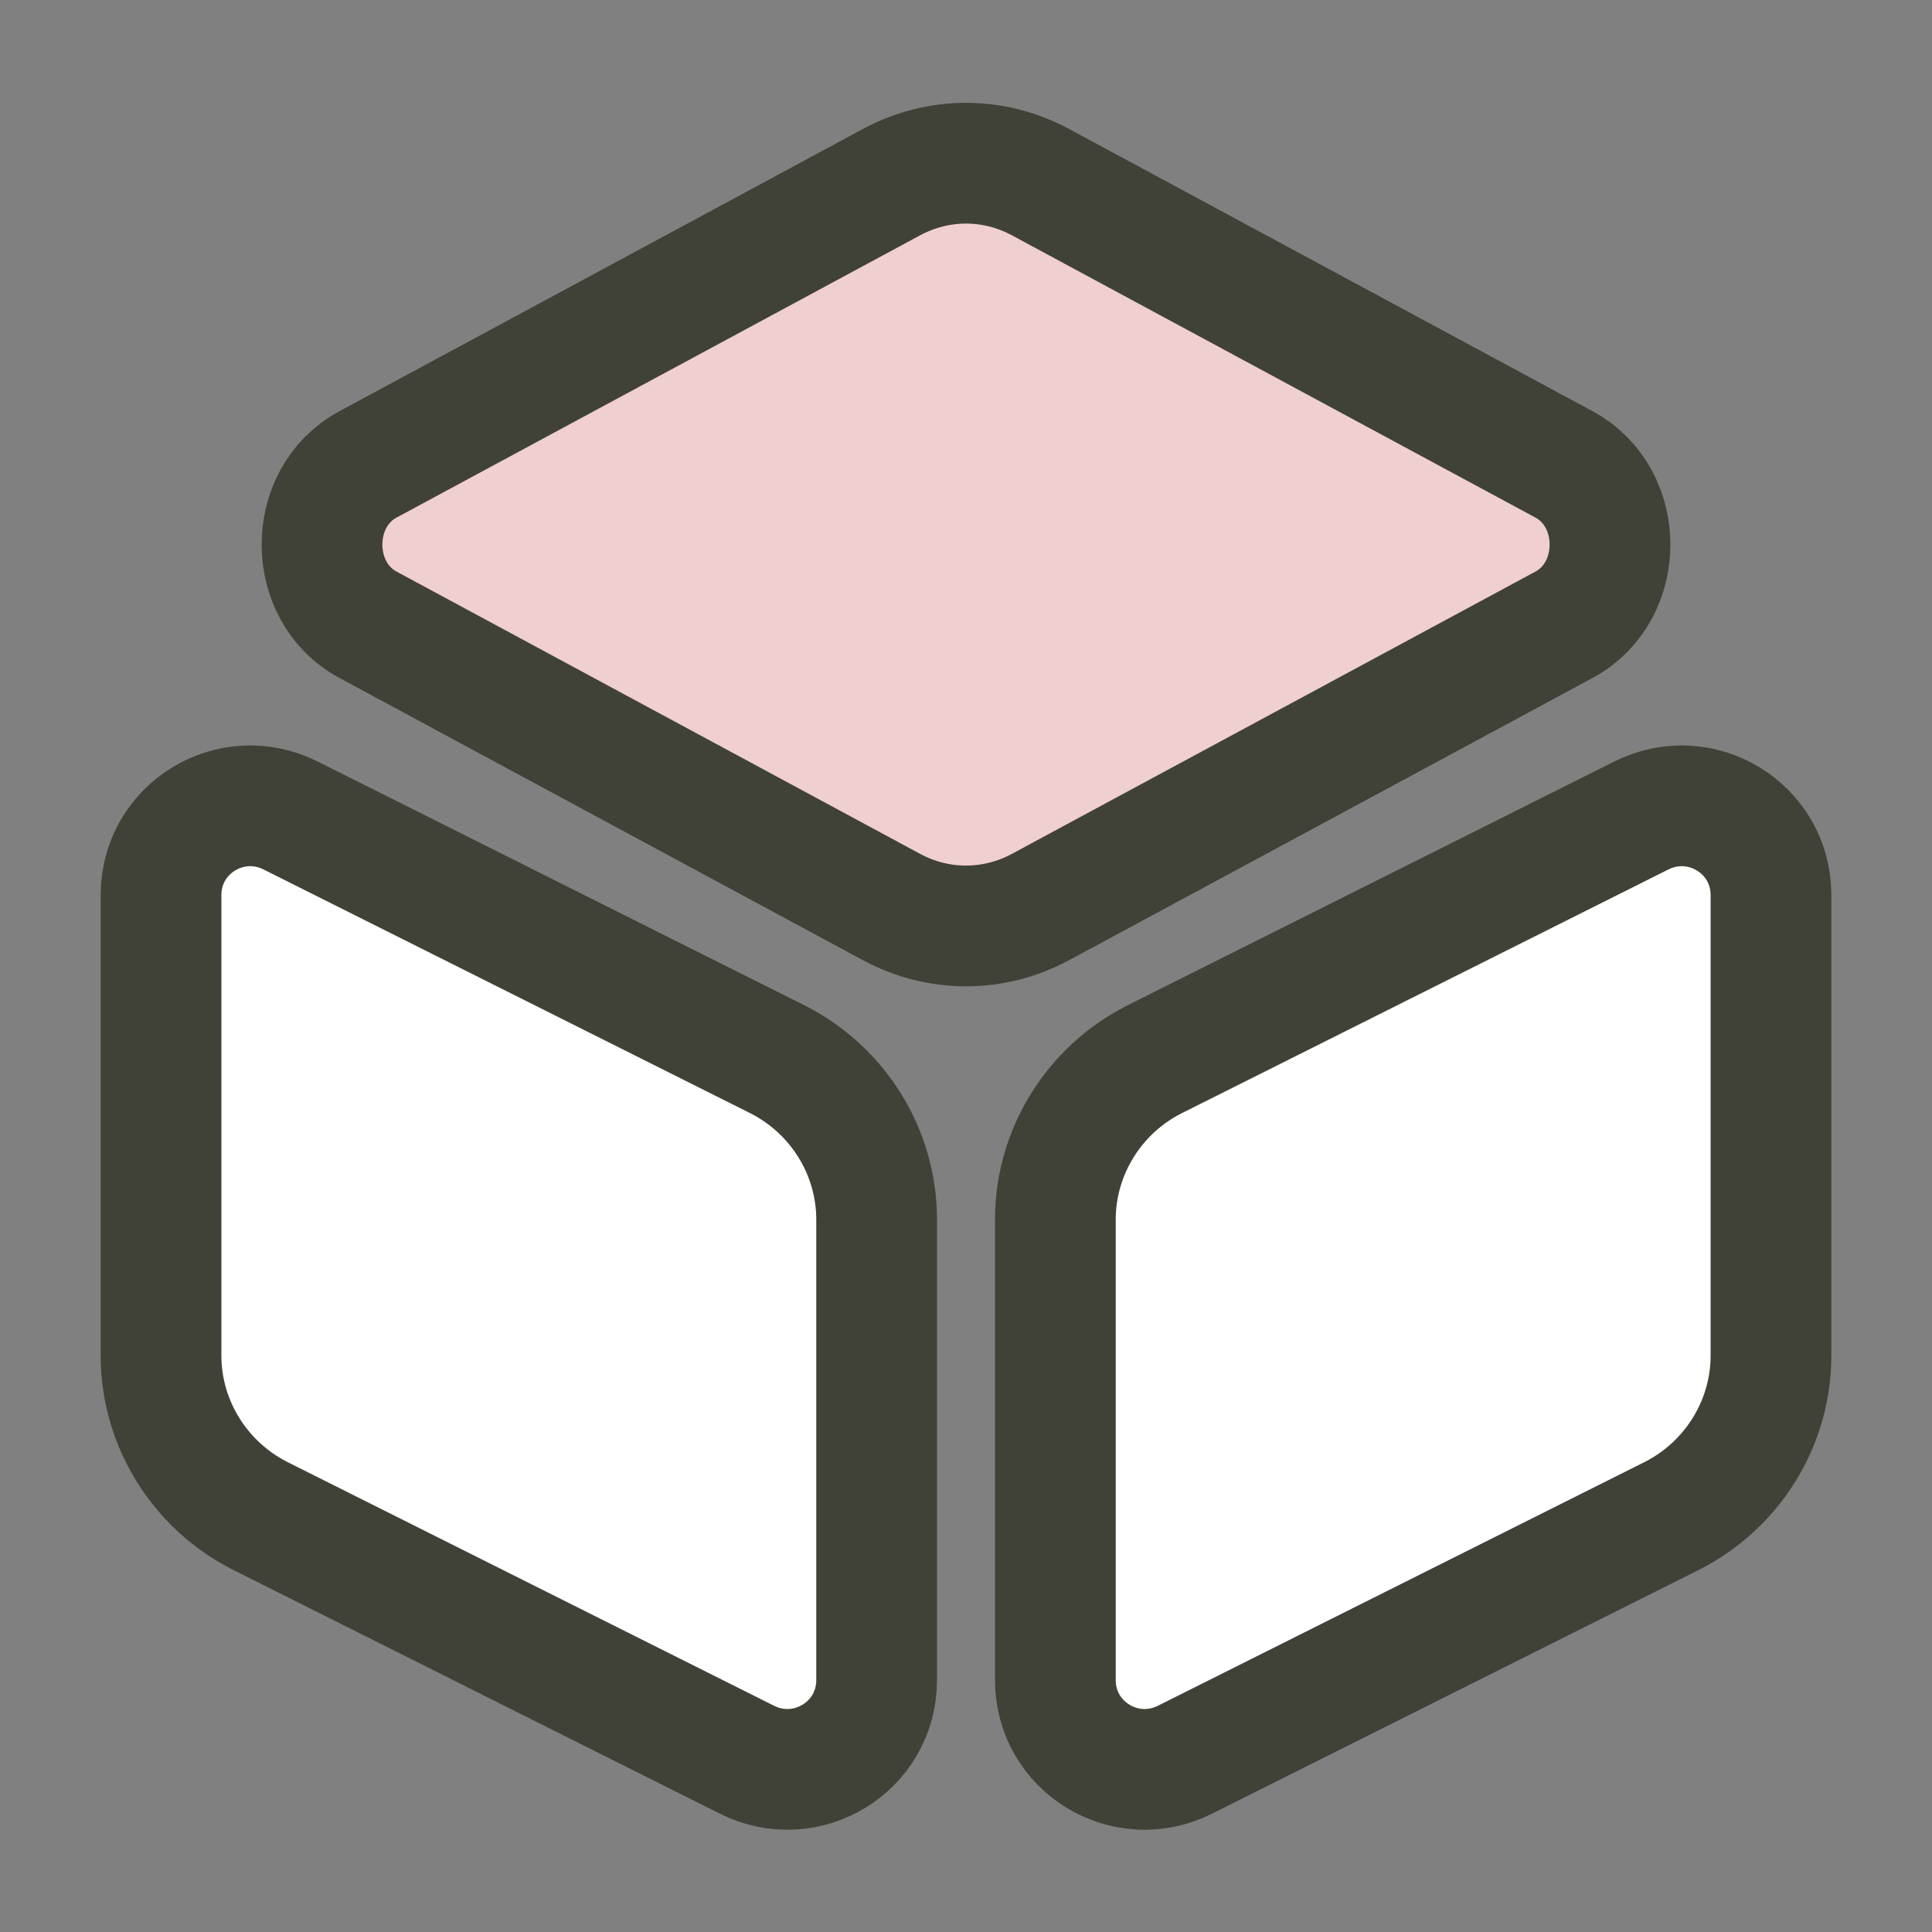
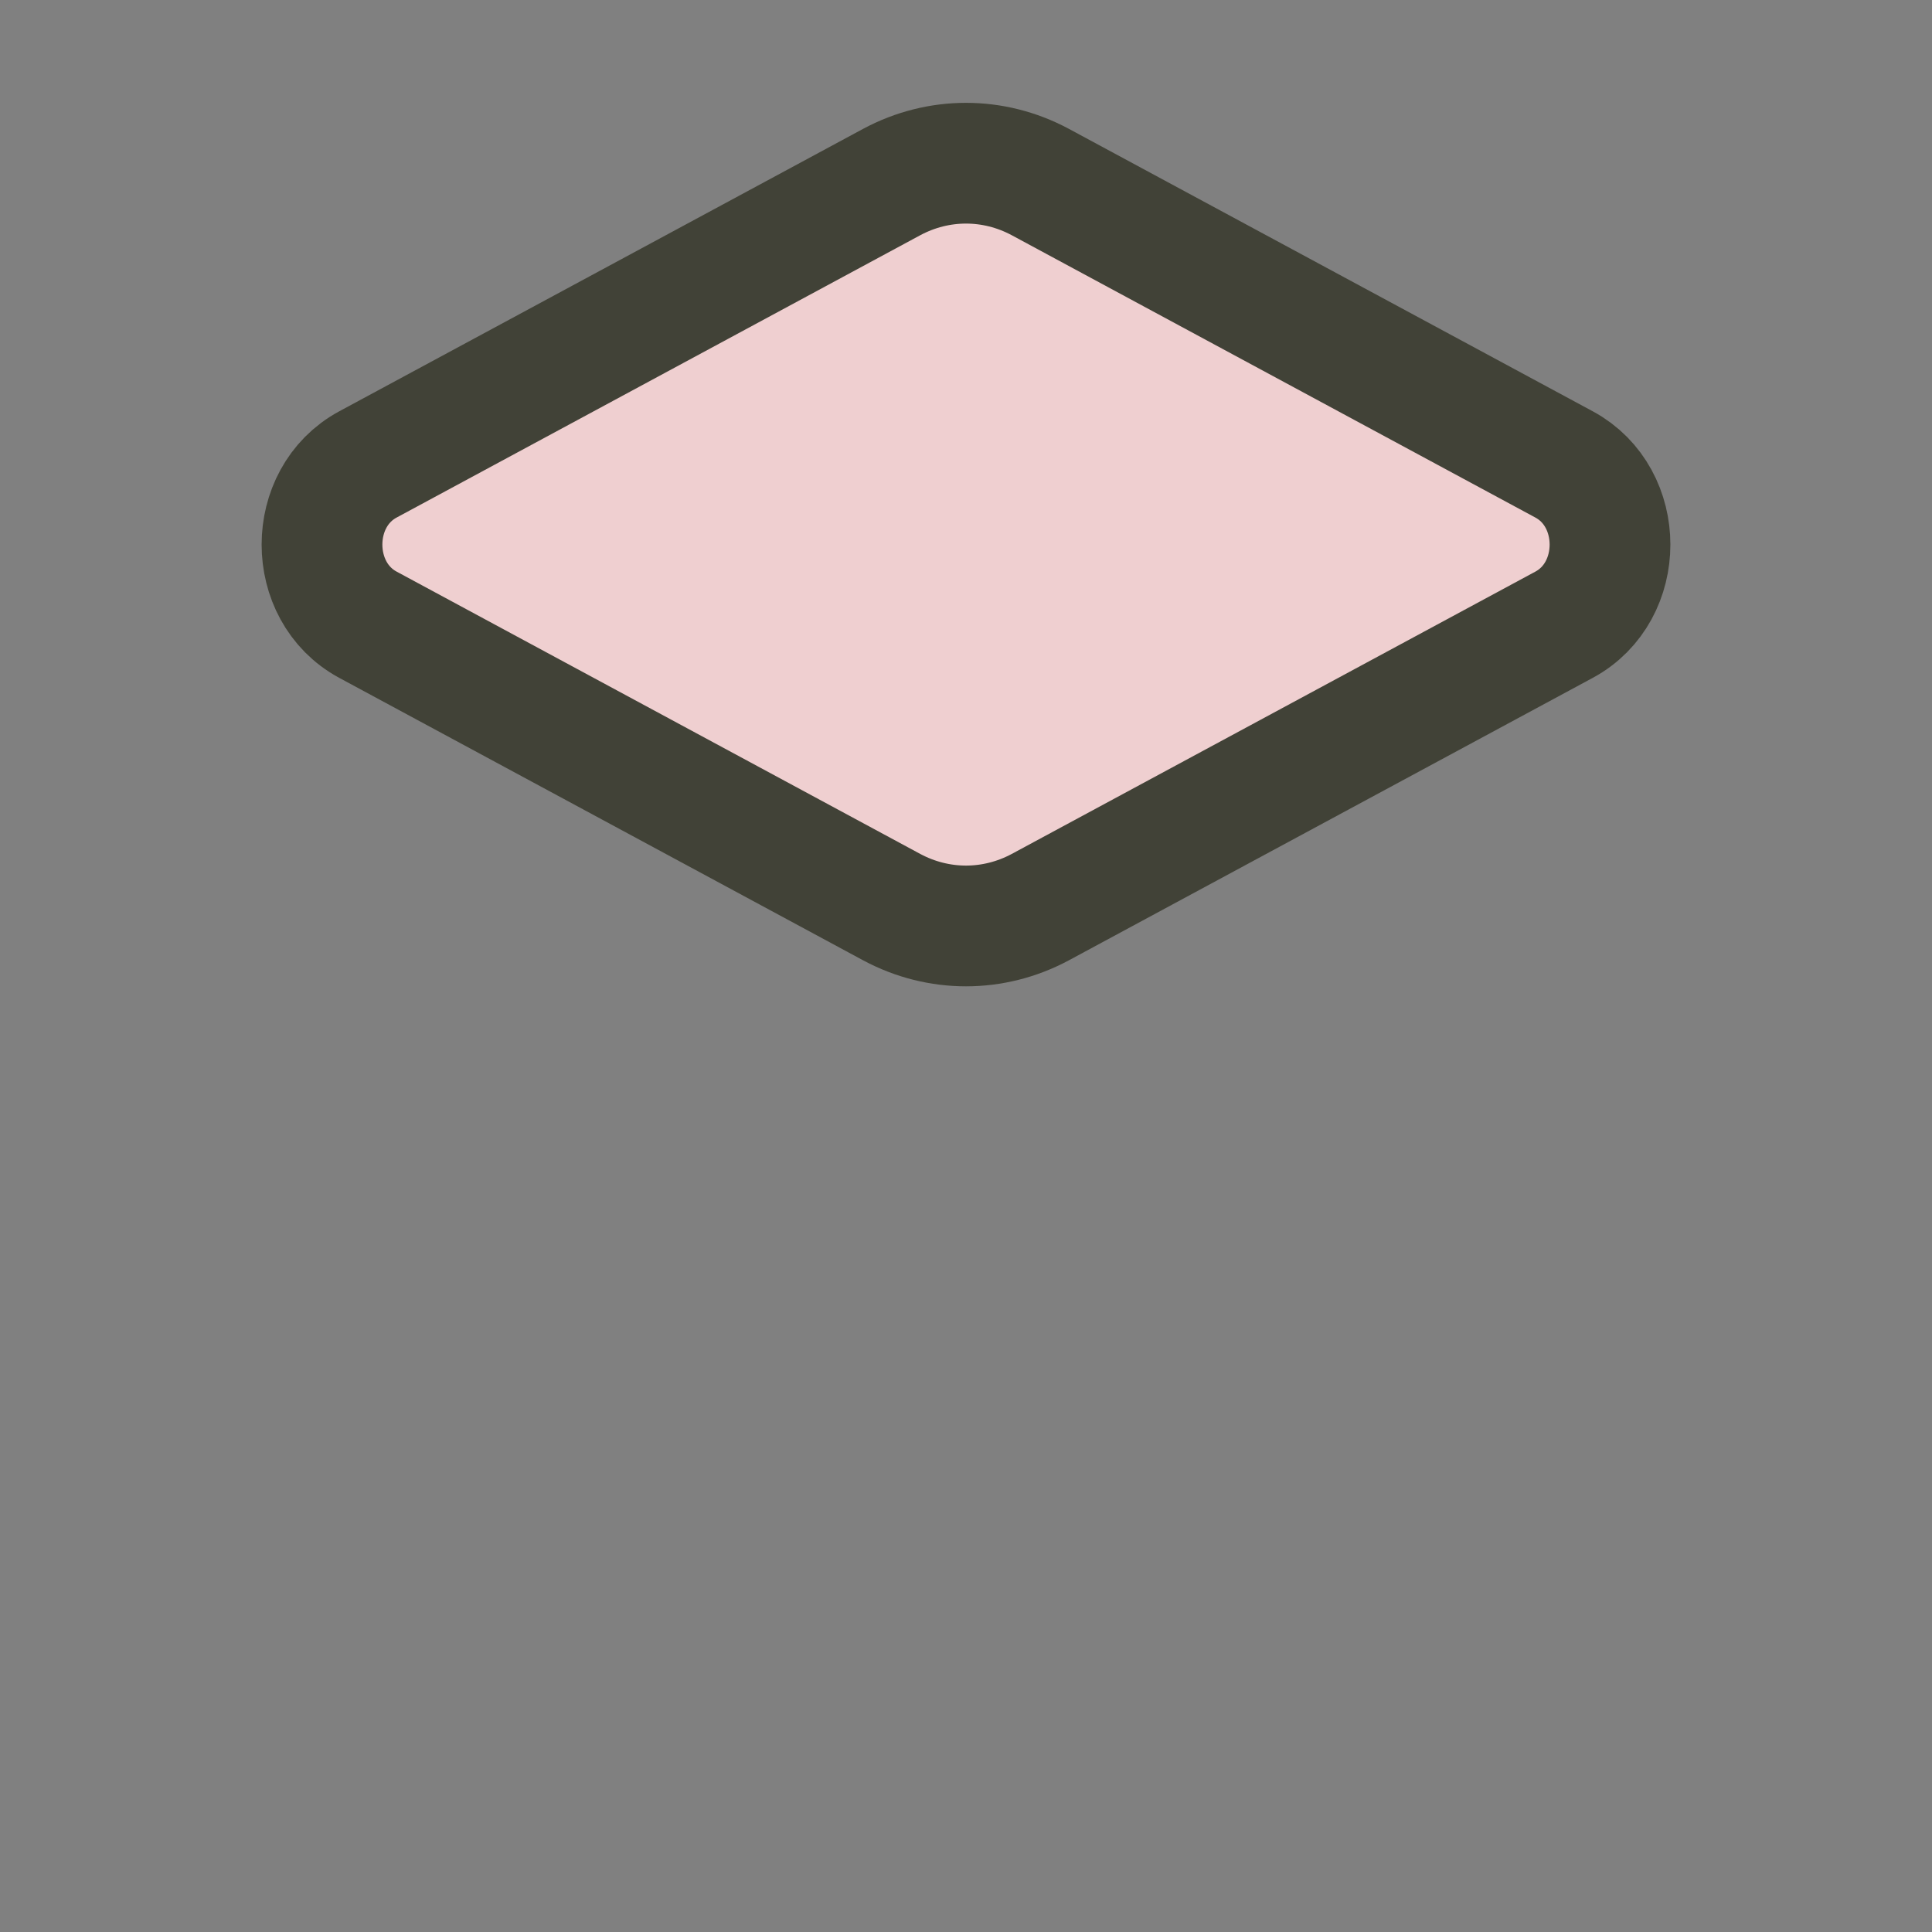
<svg xmlns="http://www.w3.org/2000/svg" width="32" height="32" viewBox="0 0 32 32" fill="none">
  <rect x="0" y="0" width="32" height="32" fill="#808080" stroke="none" />
  <g id="Master/24x24/Prototypes">
    <path id="Vector" d="M17.227 3.013L25.907 7.693C26.92 8.24 26.92 9.8 25.907 10.347L17.227 15.027C16.453 15.44 15.547 15.44 14.773 15.027L6.093 10.347C5.08 9.8 5.08 8.24 6.093 7.693L14.773 3.013C15.547 2.6 16.453 2.6 17.227 3.013Z" fill="#EFCFD0" stroke="#414237" stroke-width="2" stroke-linecap="round" stroke-linejoin="round" />
-     <path id="Vector_2" d="M4.813 13.507L12.88 17.547C13.88 18.053 14.52 19.08 14.52 20.2V27.827C14.52 28.933 13.36 29.64 12.373 29.147L4.307 25.107C3.307 24.6 2.667 23.573 2.667 22.453V14.827C2.667 13.72 3.827 13.013 4.813 13.507Z" fill="white" stroke="#414237" stroke-width="2" stroke-linecap="round" stroke-linejoin="round" />
-     <path id="Vector_3" d="M27.186 13.507L19.12 17.547C18.12 18.053 17.48 19.08 17.48 20.2V27.827C17.48 28.933 18.64 29.64 19.626 29.147L27.693 25.107C28.693 24.6 29.333 23.573 29.333 22.453V14.827C29.333 13.72 28.173 13.013 27.186 13.507Z" fill="white" stroke="#414237" stroke-width="2" stroke-linecap="round" stroke-linejoin="round" />
  </g>
</svg>